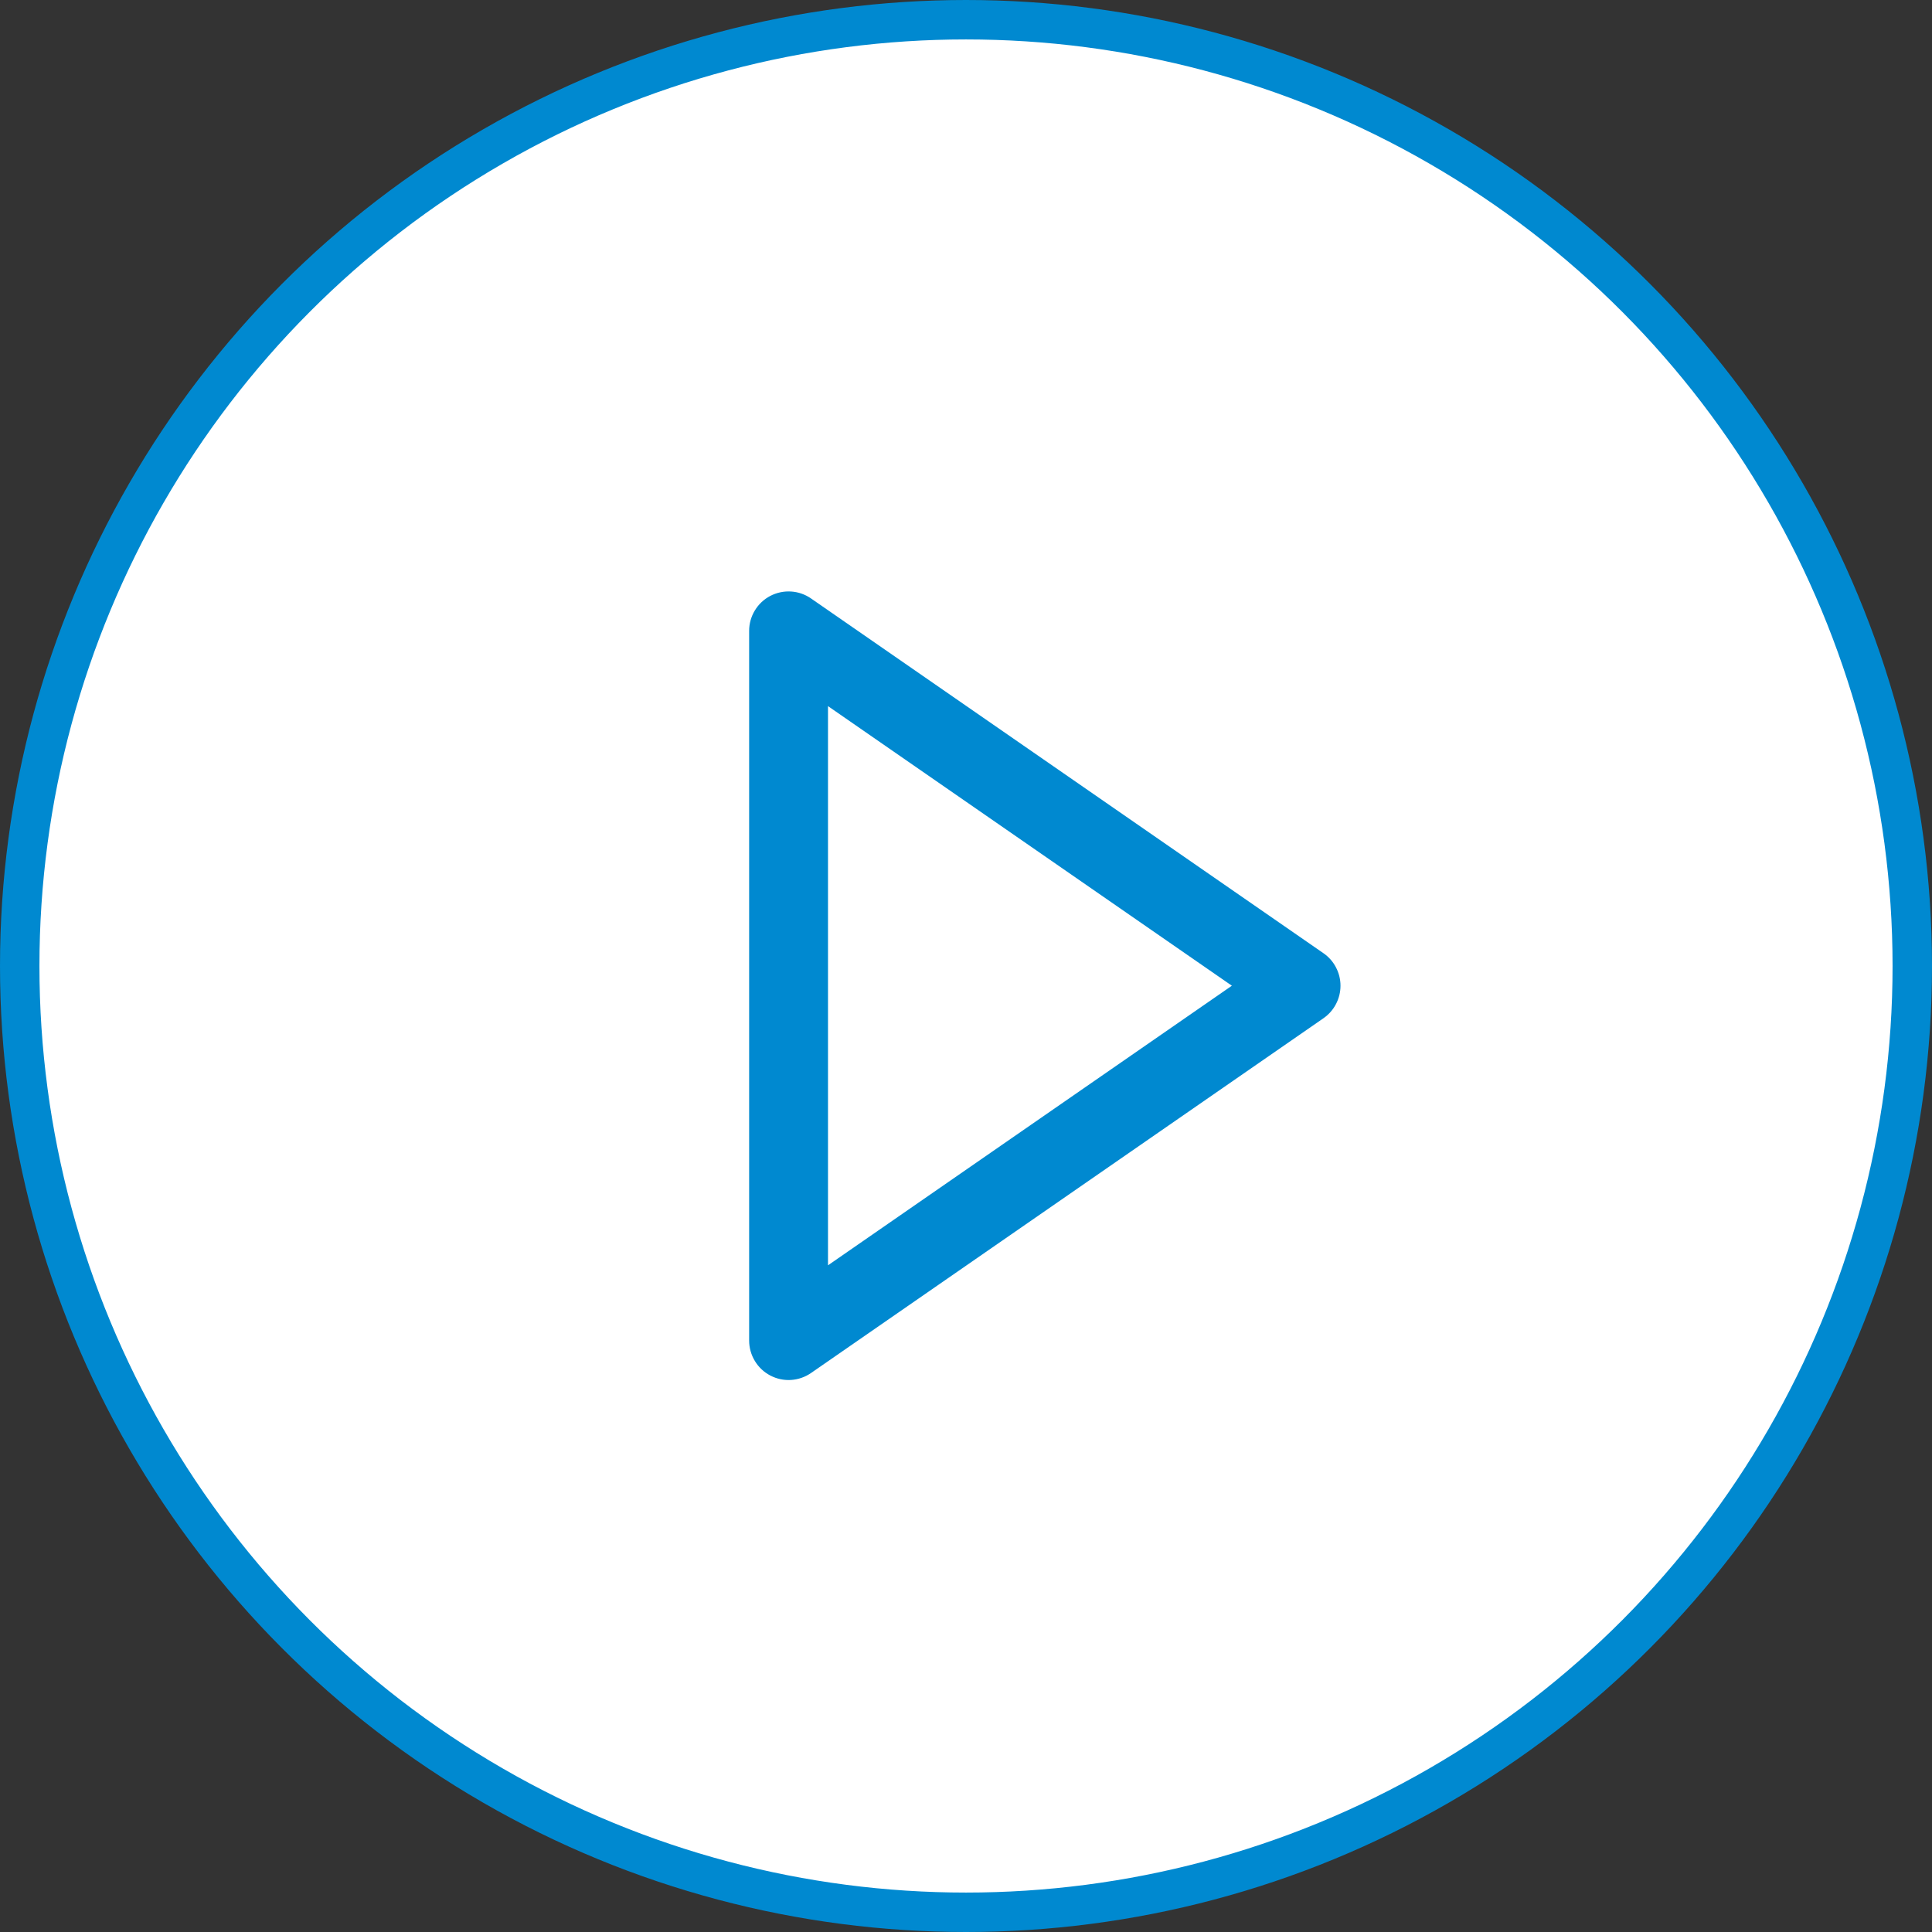
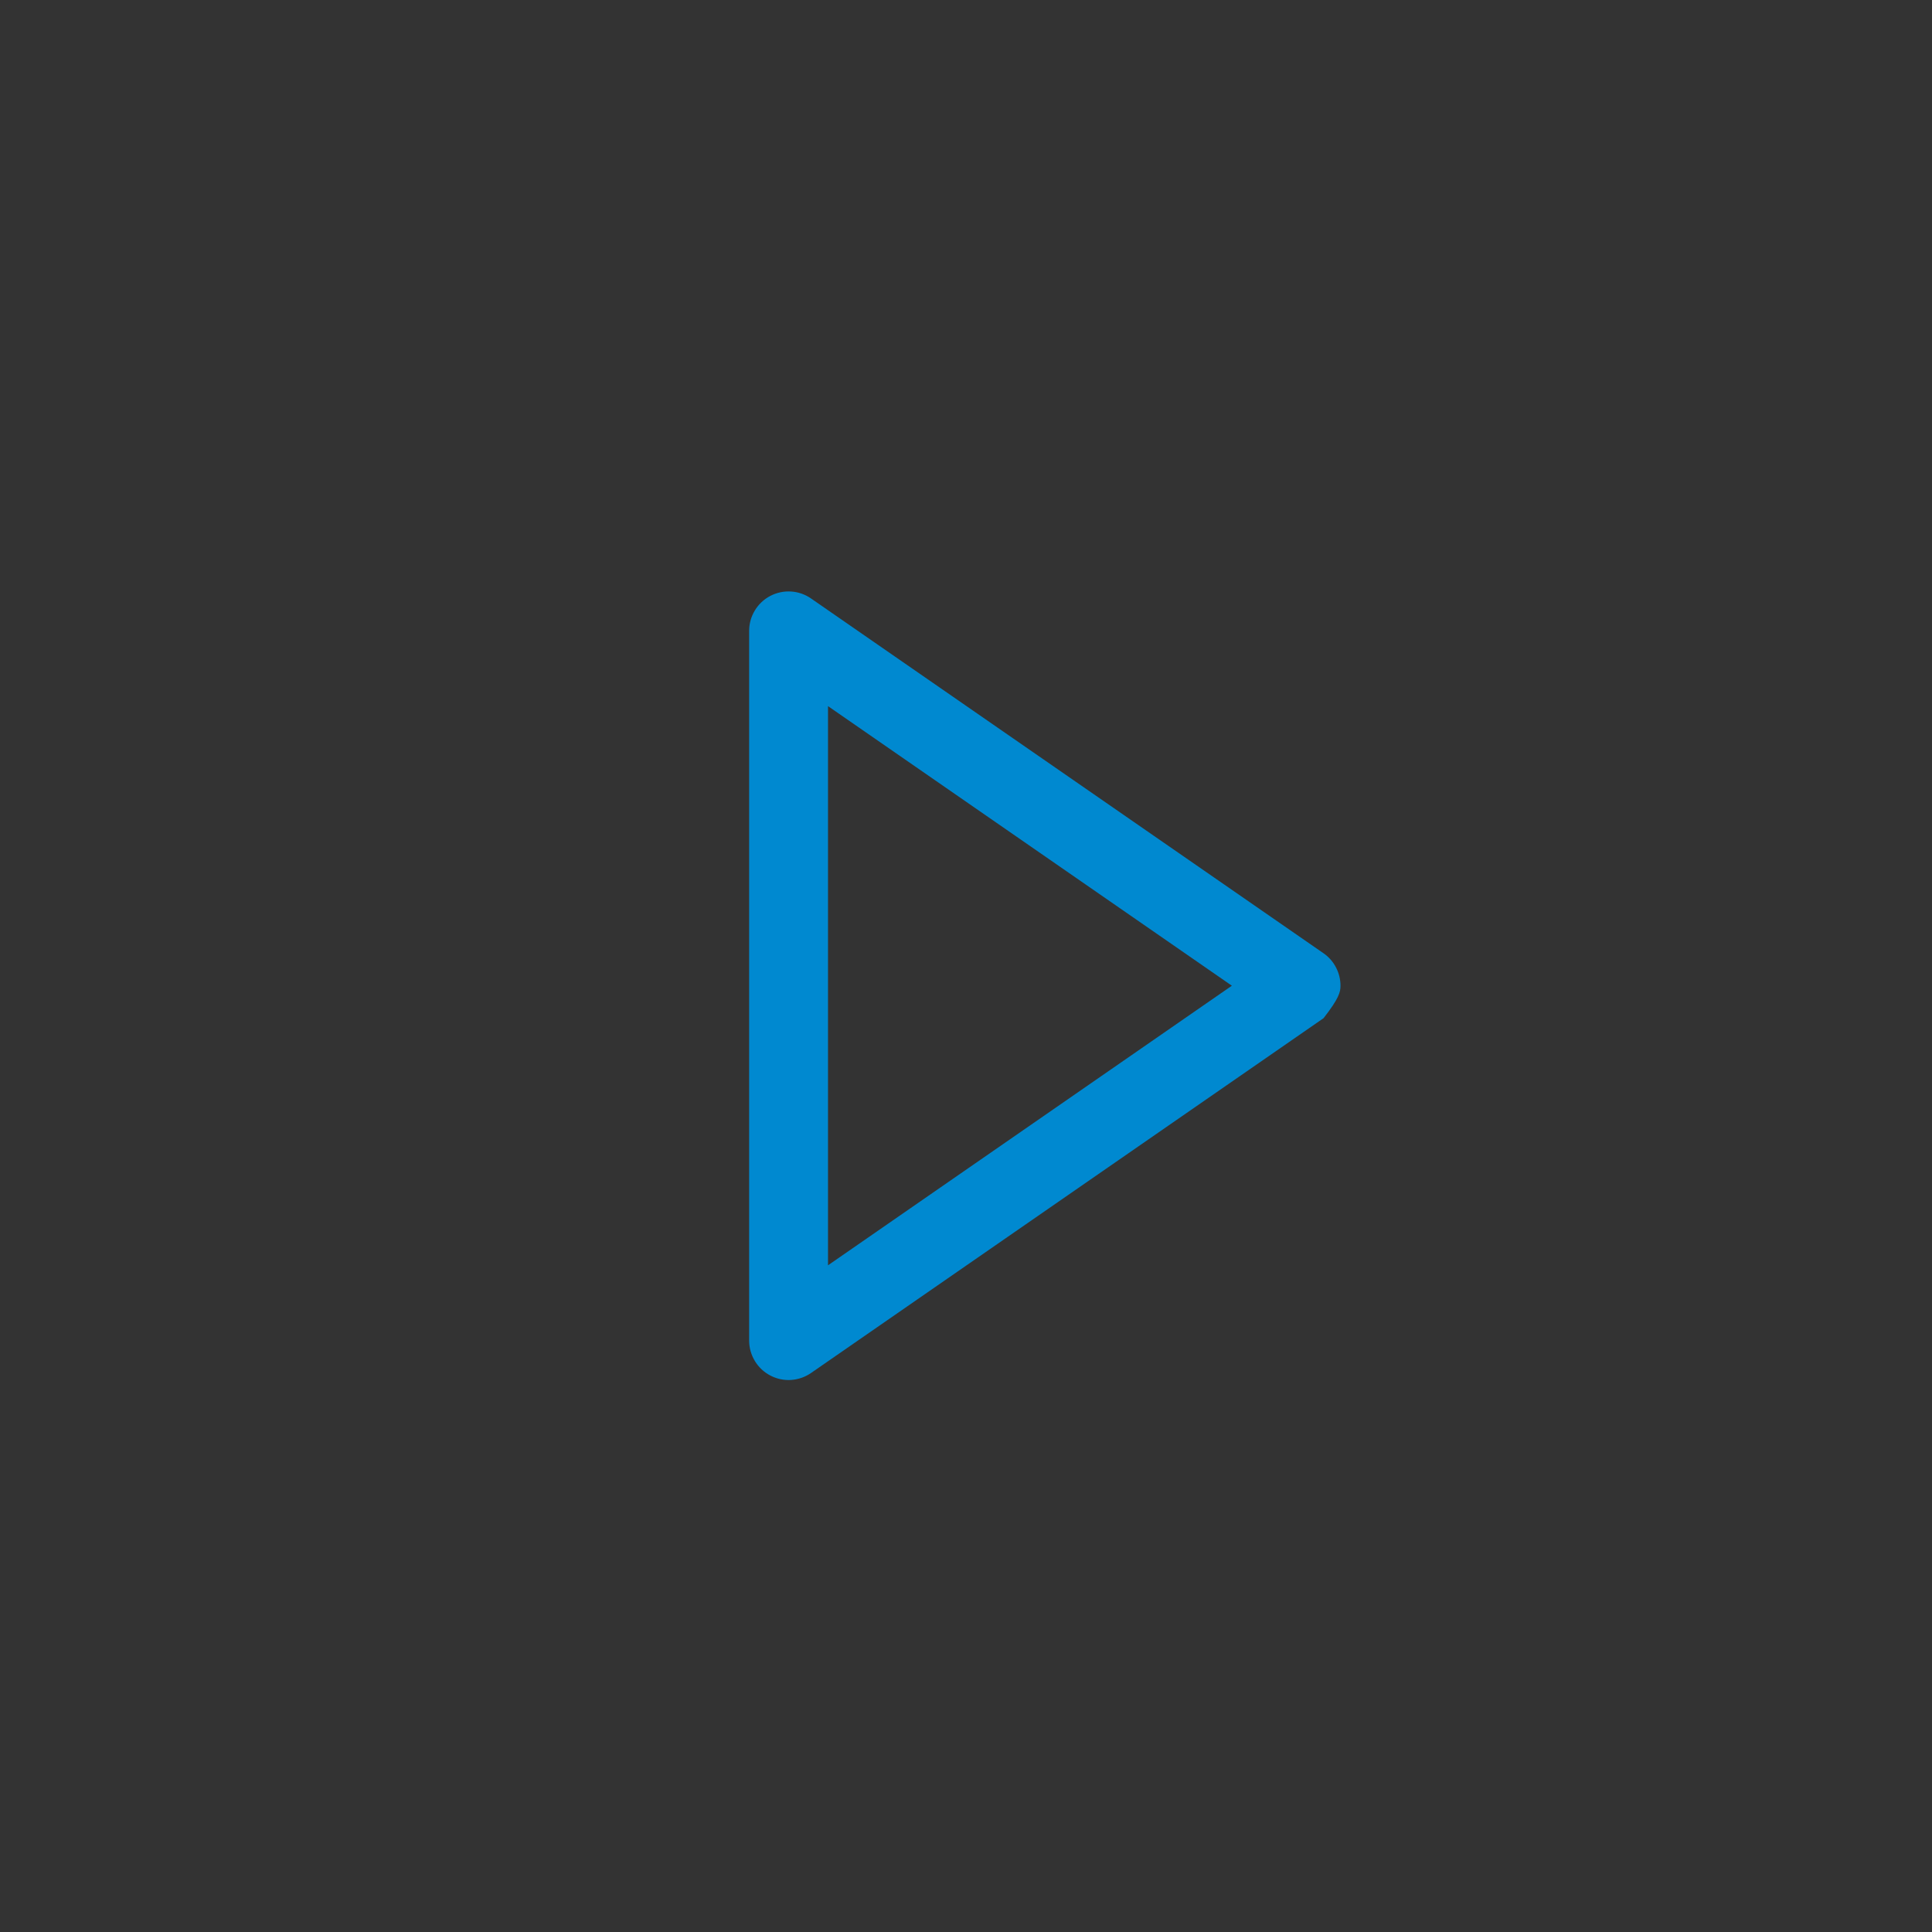
<svg xmlns="http://www.w3.org/2000/svg" width="49" height="49" viewBox="0 0 49 49" fill="none">
  <rect x="0" y="0" width="49" height="49" fill="#333333" stroke="none" />
-   <circle cx="24.5" cy="24.5" r="24" fill="white" stroke="#0089D0" />
-   <path d="M19.536 34.886C19.698 34.971 19.879 35.01 20.061 34.999C20.244 34.987 20.419 34.927 20.569 34.823L33.569 25.823C33.702 25.73 33.81 25.607 33.884 25.464C33.959 25.321 33.998 25.162 33.998 25C33.998 24.839 33.959 24.68 33.884 24.537C33.81 24.393 33.702 24.27 33.569 24.178L20.569 15.178C20.419 15.074 20.244 15.013 20.061 15.002C19.879 14.991 19.698 15.03 19.536 15.114C19.374 15.199 19.239 15.326 19.145 15.482C19.05 15.638 19 15.817 19 16V34C19 34.182 19.05 34.361 19.145 34.518C19.239 34.674 19.374 34.801 19.536 34.886ZM21 17.909L31.243 25L21 32.091V17.909Z" fill="#0089D0" />
+   <path d="M19.536 34.886C19.698 34.971 19.879 35.01 20.061 34.999C20.244 34.987 20.419 34.927 20.569 34.823L33.569 25.823C33.959 25.321 33.998 25.162 33.998 25C33.998 24.839 33.959 24.68 33.884 24.537C33.81 24.393 33.702 24.27 33.569 24.178L20.569 15.178C20.419 15.074 20.244 15.013 20.061 15.002C19.879 14.991 19.698 15.03 19.536 15.114C19.374 15.199 19.239 15.326 19.145 15.482C19.05 15.638 19 15.817 19 16V34C19 34.182 19.05 34.361 19.145 34.518C19.239 34.674 19.374 34.801 19.536 34.886ZM21 17.909L31.243 25L21 32.091V17.909Z" fill="#0089D0" />
</svg>